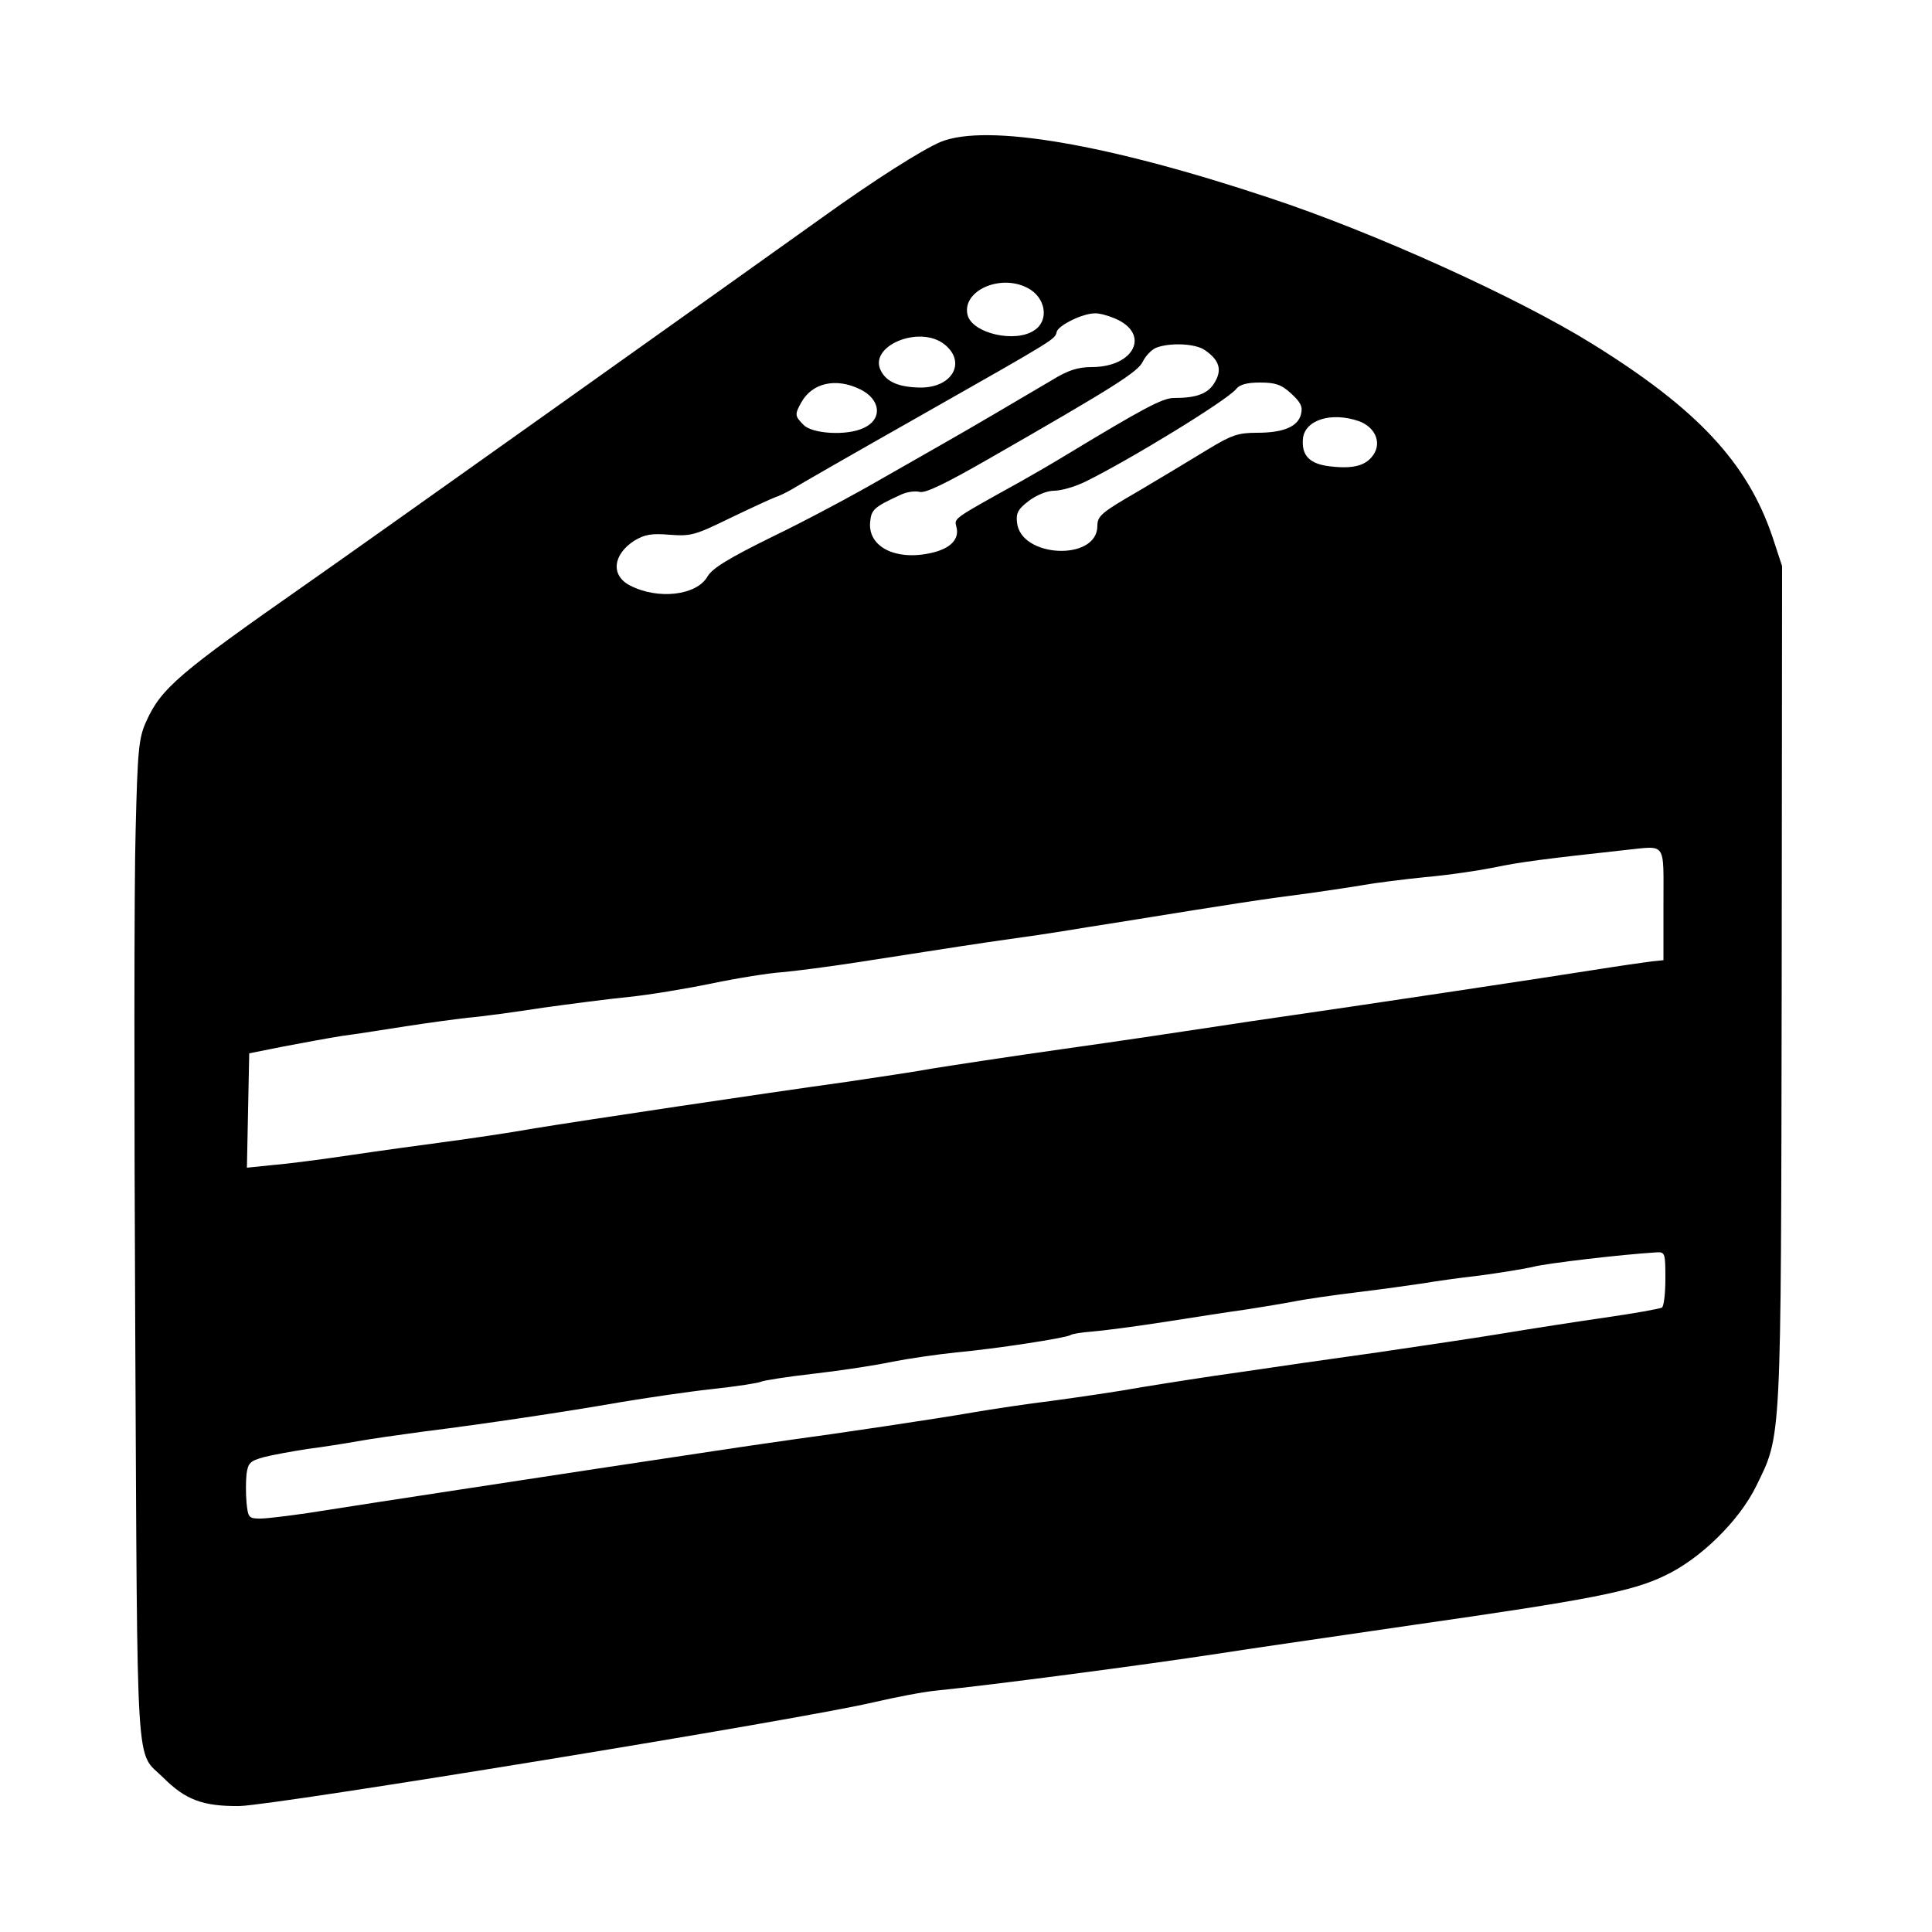
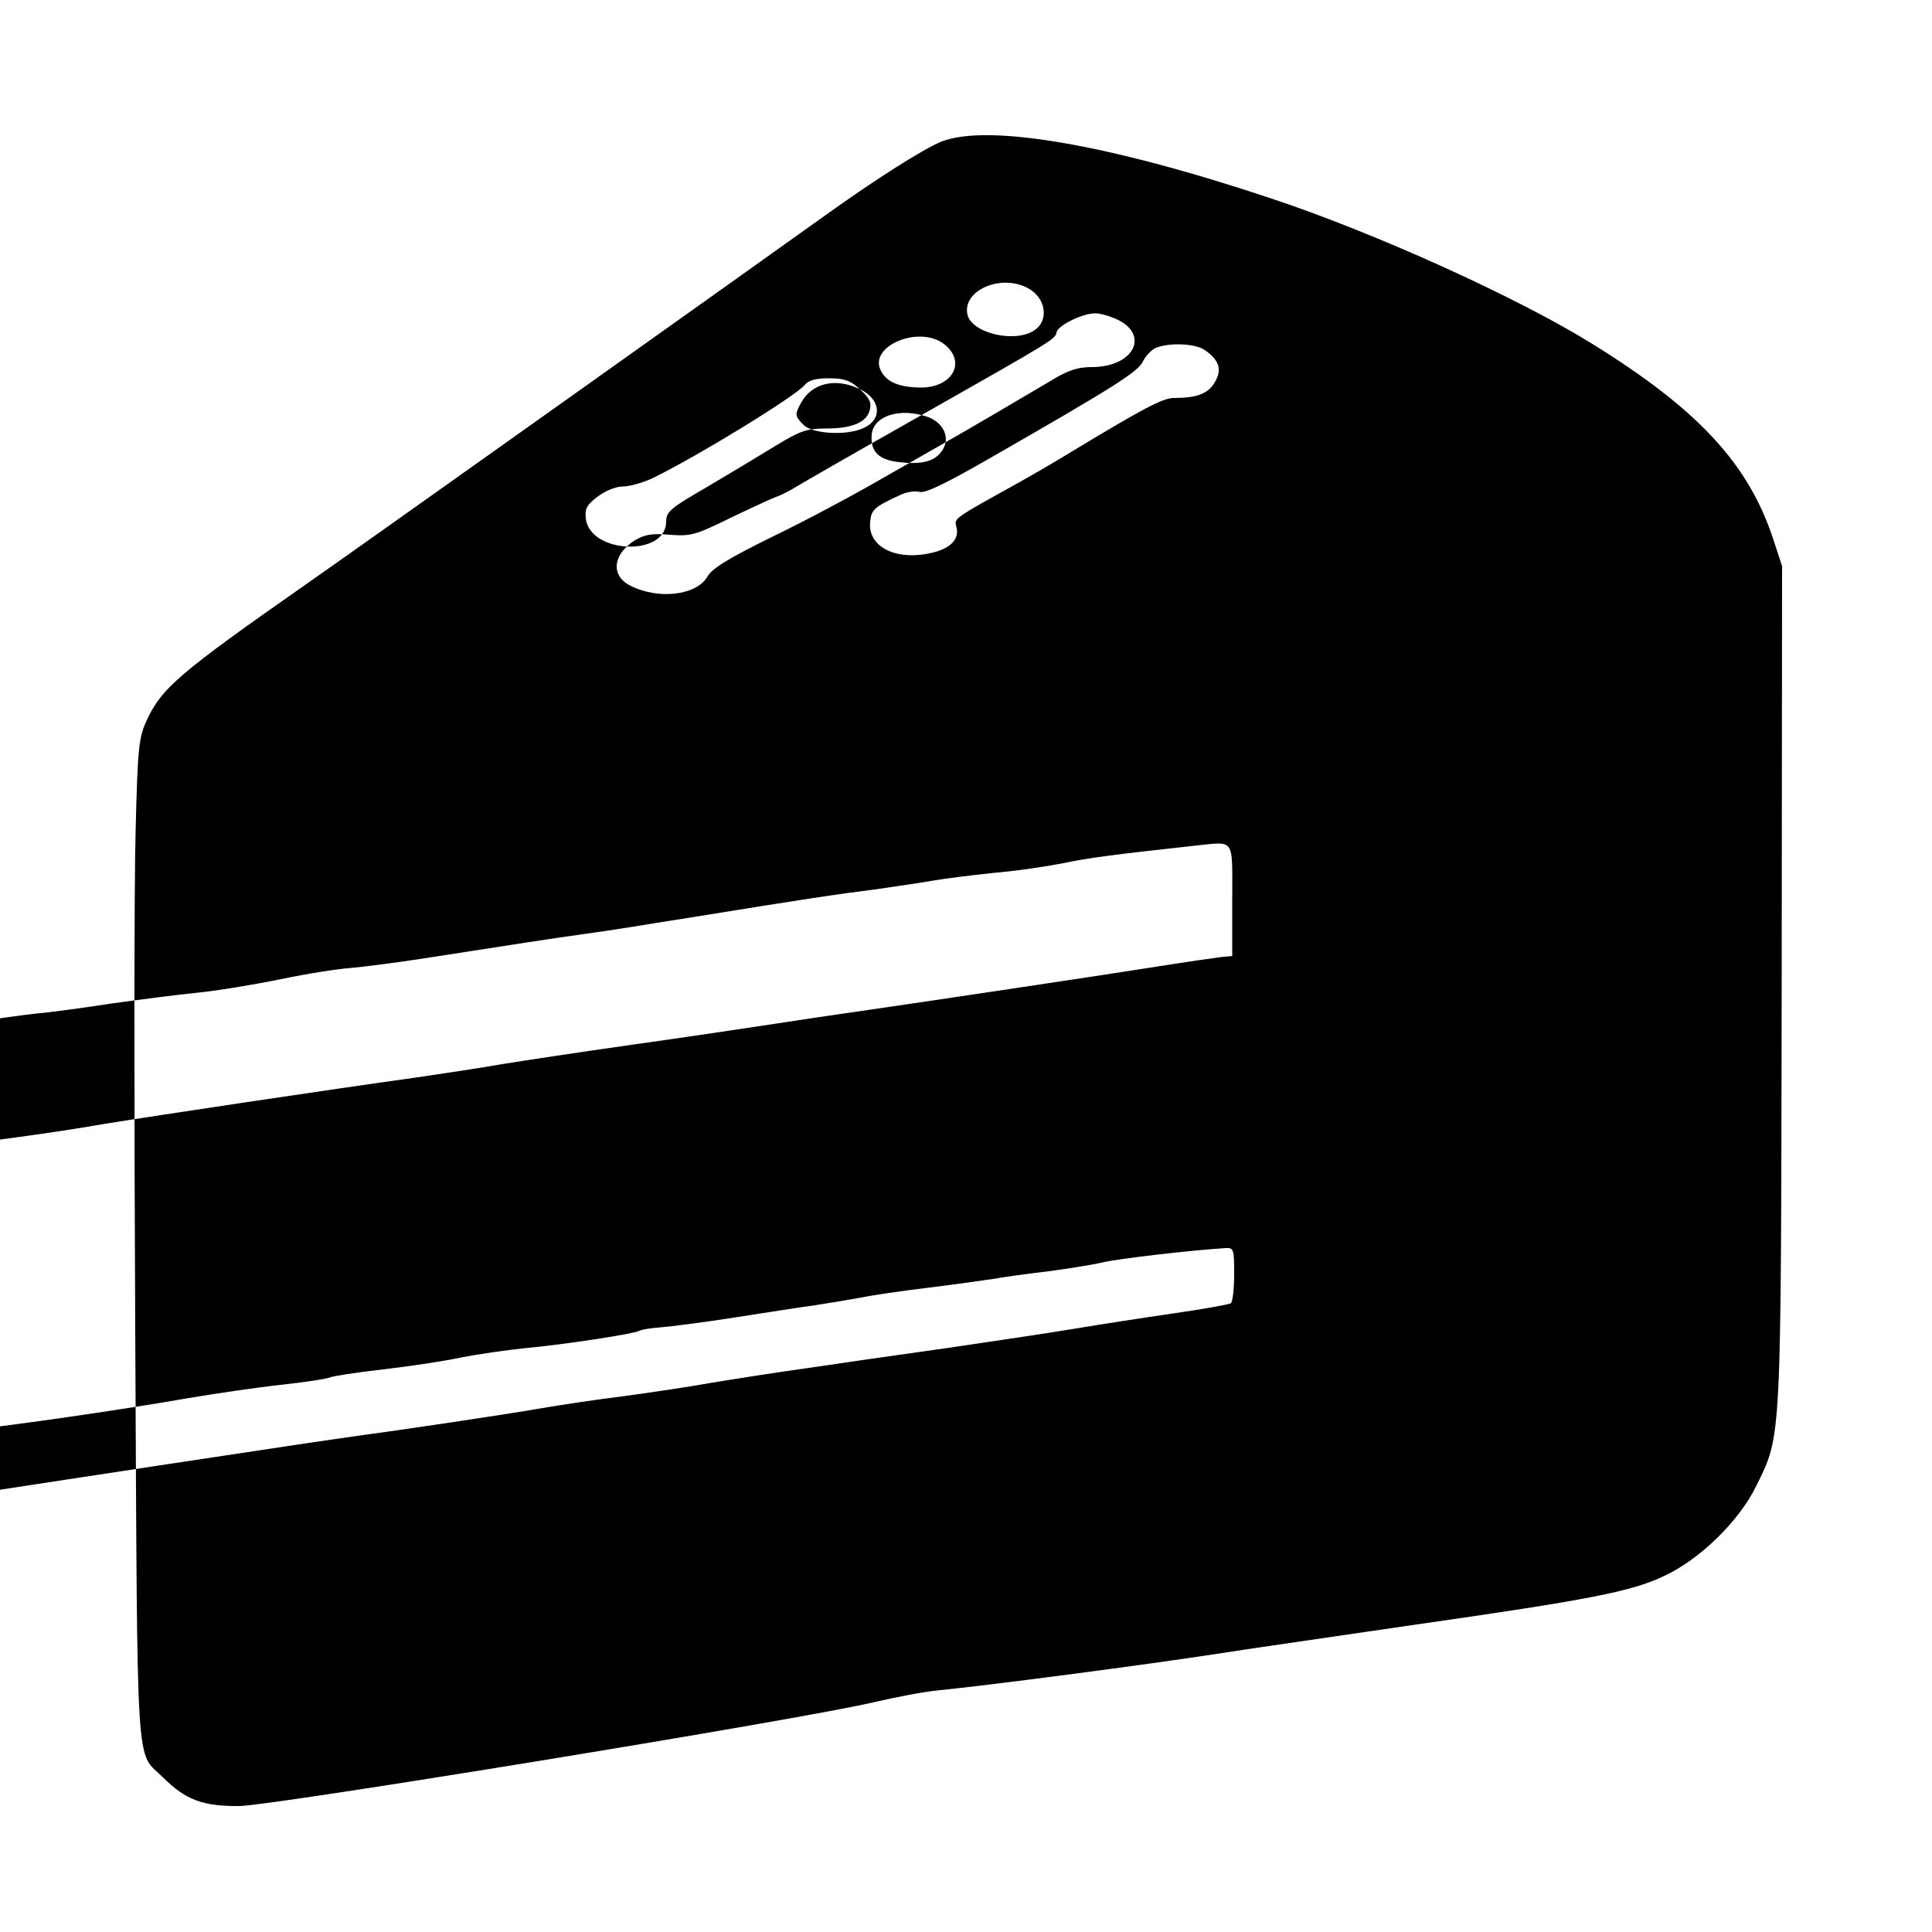
<svg xmlns="http://www.w3.org/2000/svg" version="1.0" width="500pt" height="500pt" viewBox="0 0 500 500" preserveAspectRatio="xMidYMid meet">
  <g transform="translate(0,500) scale(0.1,-0.1)" fill="#000000" stroke="none">
-     <path d="M2435 4633 c-48 -20 -174 -100 -310 -198 -169 -121 -1202 -856 -1330 -945 -333 -233 -378 -271 -417 -358 -19 -42 -22 -74 -27 -282 -4 -129 -4 -712 -1 -1295 6 -1177 0 -1084 72 -1155 58 -58 103 -75 198 -74 92 2 1459 225 1643 269 56 13 129 27 162 30 140 14 536 66 725 95 69 11 298 44 510 75 454 65 563 86 648 127 92 43 193 142 237 232 66 135 64 100 66 1298 l1 1083 -25 76 c-65 192 -195 331 -466 499 -193 120 -566 289 -836 378 -417 139 -731 193 -850 145z m224 -378 c47 -24 57 -83 19 -109 -49 -35 -162 -9 -174 39 -15 62 84 107 155 70z m226 -79 c93 -39 52 -126 -60 -126 -35 0 -61 -8 -103 -34 -81 -48 -219 -129 -272 -159 -25 -14 -101 -58 -170 -97 -69 -40 -194 -107 -279 -148 -116 -57 -158 -83 -170 -104 -28 -49 -128 -61 -201 -23 -50 26 -44 80 12 116 27 16 44 19 92 15 54 -4 65 -1 155 43 54 26 106 50 117 54 10 3 30 13 44 21 14 9 162 94 330 189 363 206 349 198 355 219 6 17 67 47 98 47 10 1 33 -5 52 -13z m-441 -67 c58 -46 21 -113 -63 -112 -54 1 -86 14 -101 43 -34 64 99 120 164 69z m674 -15 c38 -26 45 -51 26 -83 -17 -30 -47 -41 -106 -41 -29 0 -78 -26 -278 -147 -41 -25 -95 -56 -120 -70 -177 -98 -170 -94 -165 -116 9 -32 -15 -57 -65 -68 -92 -21 -165 16 -158 81 3 31 10 38 80 70 15 7 36 10 48 7 15 -4 68 22 178 85 326 187 388 226 400 253 7 14 22 30 34 35 36 14 102 11 126 -6z m-893 -101 c55 -26 60 -79 9 -101 -42 -20 -131 -15 -154 8 -23 23 -24 27 -6 59 28 50 89 64 151 34z m1116 -11 c25 -23 31 -34 26 -54 -8 -32 -45 -48 -114 -48 -49 0 -66 -6 -127 -43 -39 -24 -119 -72 -178 -107 -97 -56 -108 -65 -108 -91 0 -92 -199 -83 -208 9 -3 24 3 35 31 56 20 15 47 26 65 26 18 0 53 10 80 23 116 57 366 210 391 240 9 12 29 17 62 17 39 0 55 -5 80 -28z m176 -72 c41 -15 59 -54 38 -86 -19 -29 -52 -38 -112 -31 -54 6 -75 28 -71 72 5 48 73 70 145 45z m788 -1250 l0 -145 -30 -3 c-16 -2 -86 -12 -155 -23 -112 -18 -632 -96 -800 -120 -36 -5 -123 -18 -195 -29 -71 -11 -240 -36 -375 -55 -135 -19 -285 -42 -335 -50 -49 -9 -151 -24 -225 -35 -223 -31 -677 -99 -806 -120 -67 -12 -170 -27 -230 -35 -60 -8 -170 -23 -244 -34 -74 -11 -165 -23 -203 -26 l-68 -7 3 148 3 148 85 17 c47 9 117 22 155 28 39 5 113 17 165 25 52 8 124 18 160 22 36 3 124 15 195 26 72 10 172 23 223 28 50 5 147 21 215 35 67 14 149 27 182 29 33 3 119 14 190 25 263 41 322 50 400 61 44 6 105 15 135 20 30 5 98 16 150 24 303 49 369 59 493 75 48 7 110 16 138 21 28 5 99 14 157 20 59 5 139 17 179 25 65 14 137 23 338 45 109 11 100 25 100 -140z m5 -969 c0 -39 -4 -72 -9 -75 -5 -3 -71 -15 -148 -26 -76 -11 -192 -29 -258 -40 -66 -11 -214 -33 -330 -50 -115 -16 -275 -39 -355 -51 -80 -11 -194 -29 -255 -39 -60 -11 -164 -26 -230 -35 -66 -8 -158 -22 -205 -30 -90 -16 -381 -59 -465 -70 -27 -4 -120 -17 -205 -30 -85 -13 -231 -35 -325 -49 -156 -24 -508 -77 -730 -112 -49 -7 -104 -14 -121 -14 -30 0 -32 2 -36 41 -2 23 -2 56 0 74 4 29 9 34 45 44 23 6 74 15 112 21 39 5 97 14 130 20 33 6 110 17 170 25 160 20 373 52 510 76 66 11 173 27 237 34 65 7 122 16 127 19 5 3 67 13 138 21 70 8 162 22 203 31 41 8 116 19 165 24 99 9 283 37 296 45 4 3 29 7 56 9 26 2 111 13 188 25 77 12 172 27 210 32 39 6 93 15 120 20 28 6 104 17 170 25 66 8 143 19 170 23 28 5 93 14 145 20 52 7 115 17 140 23 37 9 222 31 318 37 21 1 22 -3 22 -68z" />
+     <path d="M2435 4633 c-48 -20 -174 -100 -310 -198 -169 -121 -1202 -856 -1330 -945 -333 -233 -378 -271 -417 -358 -19 -42 -22 -74 -27 -282 -4 -129 -4 -712 -1 -1295 6 -1177 0 -1084 72 -1155 58 -58 103 -75 198 -74 92 2 1459 225 1643 269 56 13 129 27 162 30 140 14 536 66 725 95 69 11 298 44 510 75 454 65 563 86 648 127 92 43 193 142 237 232 66 135 64 100 66 1298 l1 1083 -25 76 c-65 192 -195 331 -466 499 -193 120 -566 289 -836 378 -417 139 -731 193 -850 145z m224 -378 c47 -24 57 -83 19 -109 -49 -35 -162 -9 -174 39 -15 62 84 107 155 70z m226 -79 c93 -39 52 -126 -60 -126 -35 0 -61 -8 -103 -34 -81 -48 -219 -129 -272 -159 -25 -14 -101 -58 -170 -97 -69 -40 -194 -107 -279 -148 -116 -57 -158 -83 -170 -104 -28 -49 -128 -61 -201 -23 -50 26 -44 80 12 116 27 16 44 19 92 15 54 -4 65 -1 155 43 54 26 106 50 117 54 10 3 30 13 44 21 14 9 162 94 330 189 363 206 349 198 355 219 6 17 67 47 98 47 10 1 33 -5 52 -13z m-441 -67 c58 -46 21 -113 -63 -112 -54 1 -86 14 -101 43 -34 64 99 120 164 69z m674 -15 c38 -26 45 -51 26 -83 -17 -30 -47 -41 -106 -41 -29 0 -78 -26 -278 -147 -41 -25 -95 -56 -120 -70 -177 -98 -170 -94 -165 -116 9 -32 -15 -57 -65 -68 -92 -21 -165 16 -158 81 3 31 10 38 80 70 15 7 36 10 48 7 15 -4 68 22 178 85 326 187 388 226 400 253 7 14 22 30 34 35 36 14 102 11 126 -6z m-893 -101 c55 -26 60 -79 9 -101 -42 -20 -131 -15 -154 8 -23 23 -24 27 -6 59 28 50 89 64 151 34z c25 -23 31 -34 26 -54 -8 -32 -45 -48 -114 -48 -49 0 -66 -6 -127 -43 -39 -24 -119 -72 -178 -107 -97 -56 -108 -65 -108 -91 0 -92 -199 -83 -208 9 -3 24 3 35 31 56 20 15 47 26 65 26 18 0 53 10 80 23 116 57 366 210 391 240 9 12 29 17 62 17 39 0 55 -5 80 -28z m176 -72 c41 -15 59 -54 38 -86 -19 -29 -52 -38 -112 -31 -54 6 -75 28 -71 72 5 48 73 70 145 45z m788 -1250 l0 -145 -30 -3 c-16 -2 -86 -12 -155 -23 -112 -18 -632 -96 -800 -120 -36 -5 -123 -18 -195 -29 -71 -11 -240 -36 -375 -55 -135 -19 -285 -42 -335 -50 -49 -9 -151 -24 -225 -35 -223 -31 -677 -99 -806 -120 -67 -12 -170 -27 -230 -35 -60 -8 -170 -23 -244 -34 -74 -11 -165 -23 -203 -26 l-68 -7 3 148 3 148 85 17 c47 9 117 22 155 28 39 5 113 17 165 25 52 8 124 18 160 22 36 3 124 15 195 26 72 10 172 23 223 28 50 5 147 21 215 35 67 14 149 27 182 29 33 3 119 14 190 25 263 41 322 50 400 61 44 6 105 15 135 20 30 5 98 16 150 24 303 49 369 59 493 75 48 7 110 16 138 21 28 5 99 14 157 20 59 5 139 17 179 25 65 14 137 23 338 45 109 11 100 25 100 -140z m5 -969 c0 -39 -4 -72 -9 -75 -5 -3 -71 -15 -148 -26 -76 -11 -192 -29 -258 -40 -66 -11 -214 -33 -330 -50 -115 -16 -275 -39 -355 -51 -80 -11 -194 -29 -255 -39 -60 -11 -164 -26 -230 -35 -66 -8 -158 -22 -205 -30 -90 -16 -381 -59 -465 -70 -27 -4 -120 -17 -205 -30 -85 -13 -231 -35 -325 -49 -156 -24 -508 -77 -730 -112 -49 -7 -104 -14 -121 -14 -30 0 -32 2 -36 41 -2 23 -2 56 0 74 4 29 9 34 45 44 23 6 74 15 112 21 39 5 97 14 130 20 33 6 110 17 170 25 160 20 373 52 510 76 66 11 173 27 237 34 65 7 122 16 127 19 5 3 67 13 138 21 70 8 162 22 203 31 41 8 116 19 165 24 99 9 283 37 296 45 4 3 29 7 56 9 26 2 111 13 188 25 77 12 172 27 210 32 39 6 93 15 120 20 28 6 104 17 170 25 66 8 143 19 170 23 28 5 93 14 145 20 52 7 115 17 140 23 37 9 222 31 318 37 21 1 22 -3 22 -68z" />
  </g>
</svg>